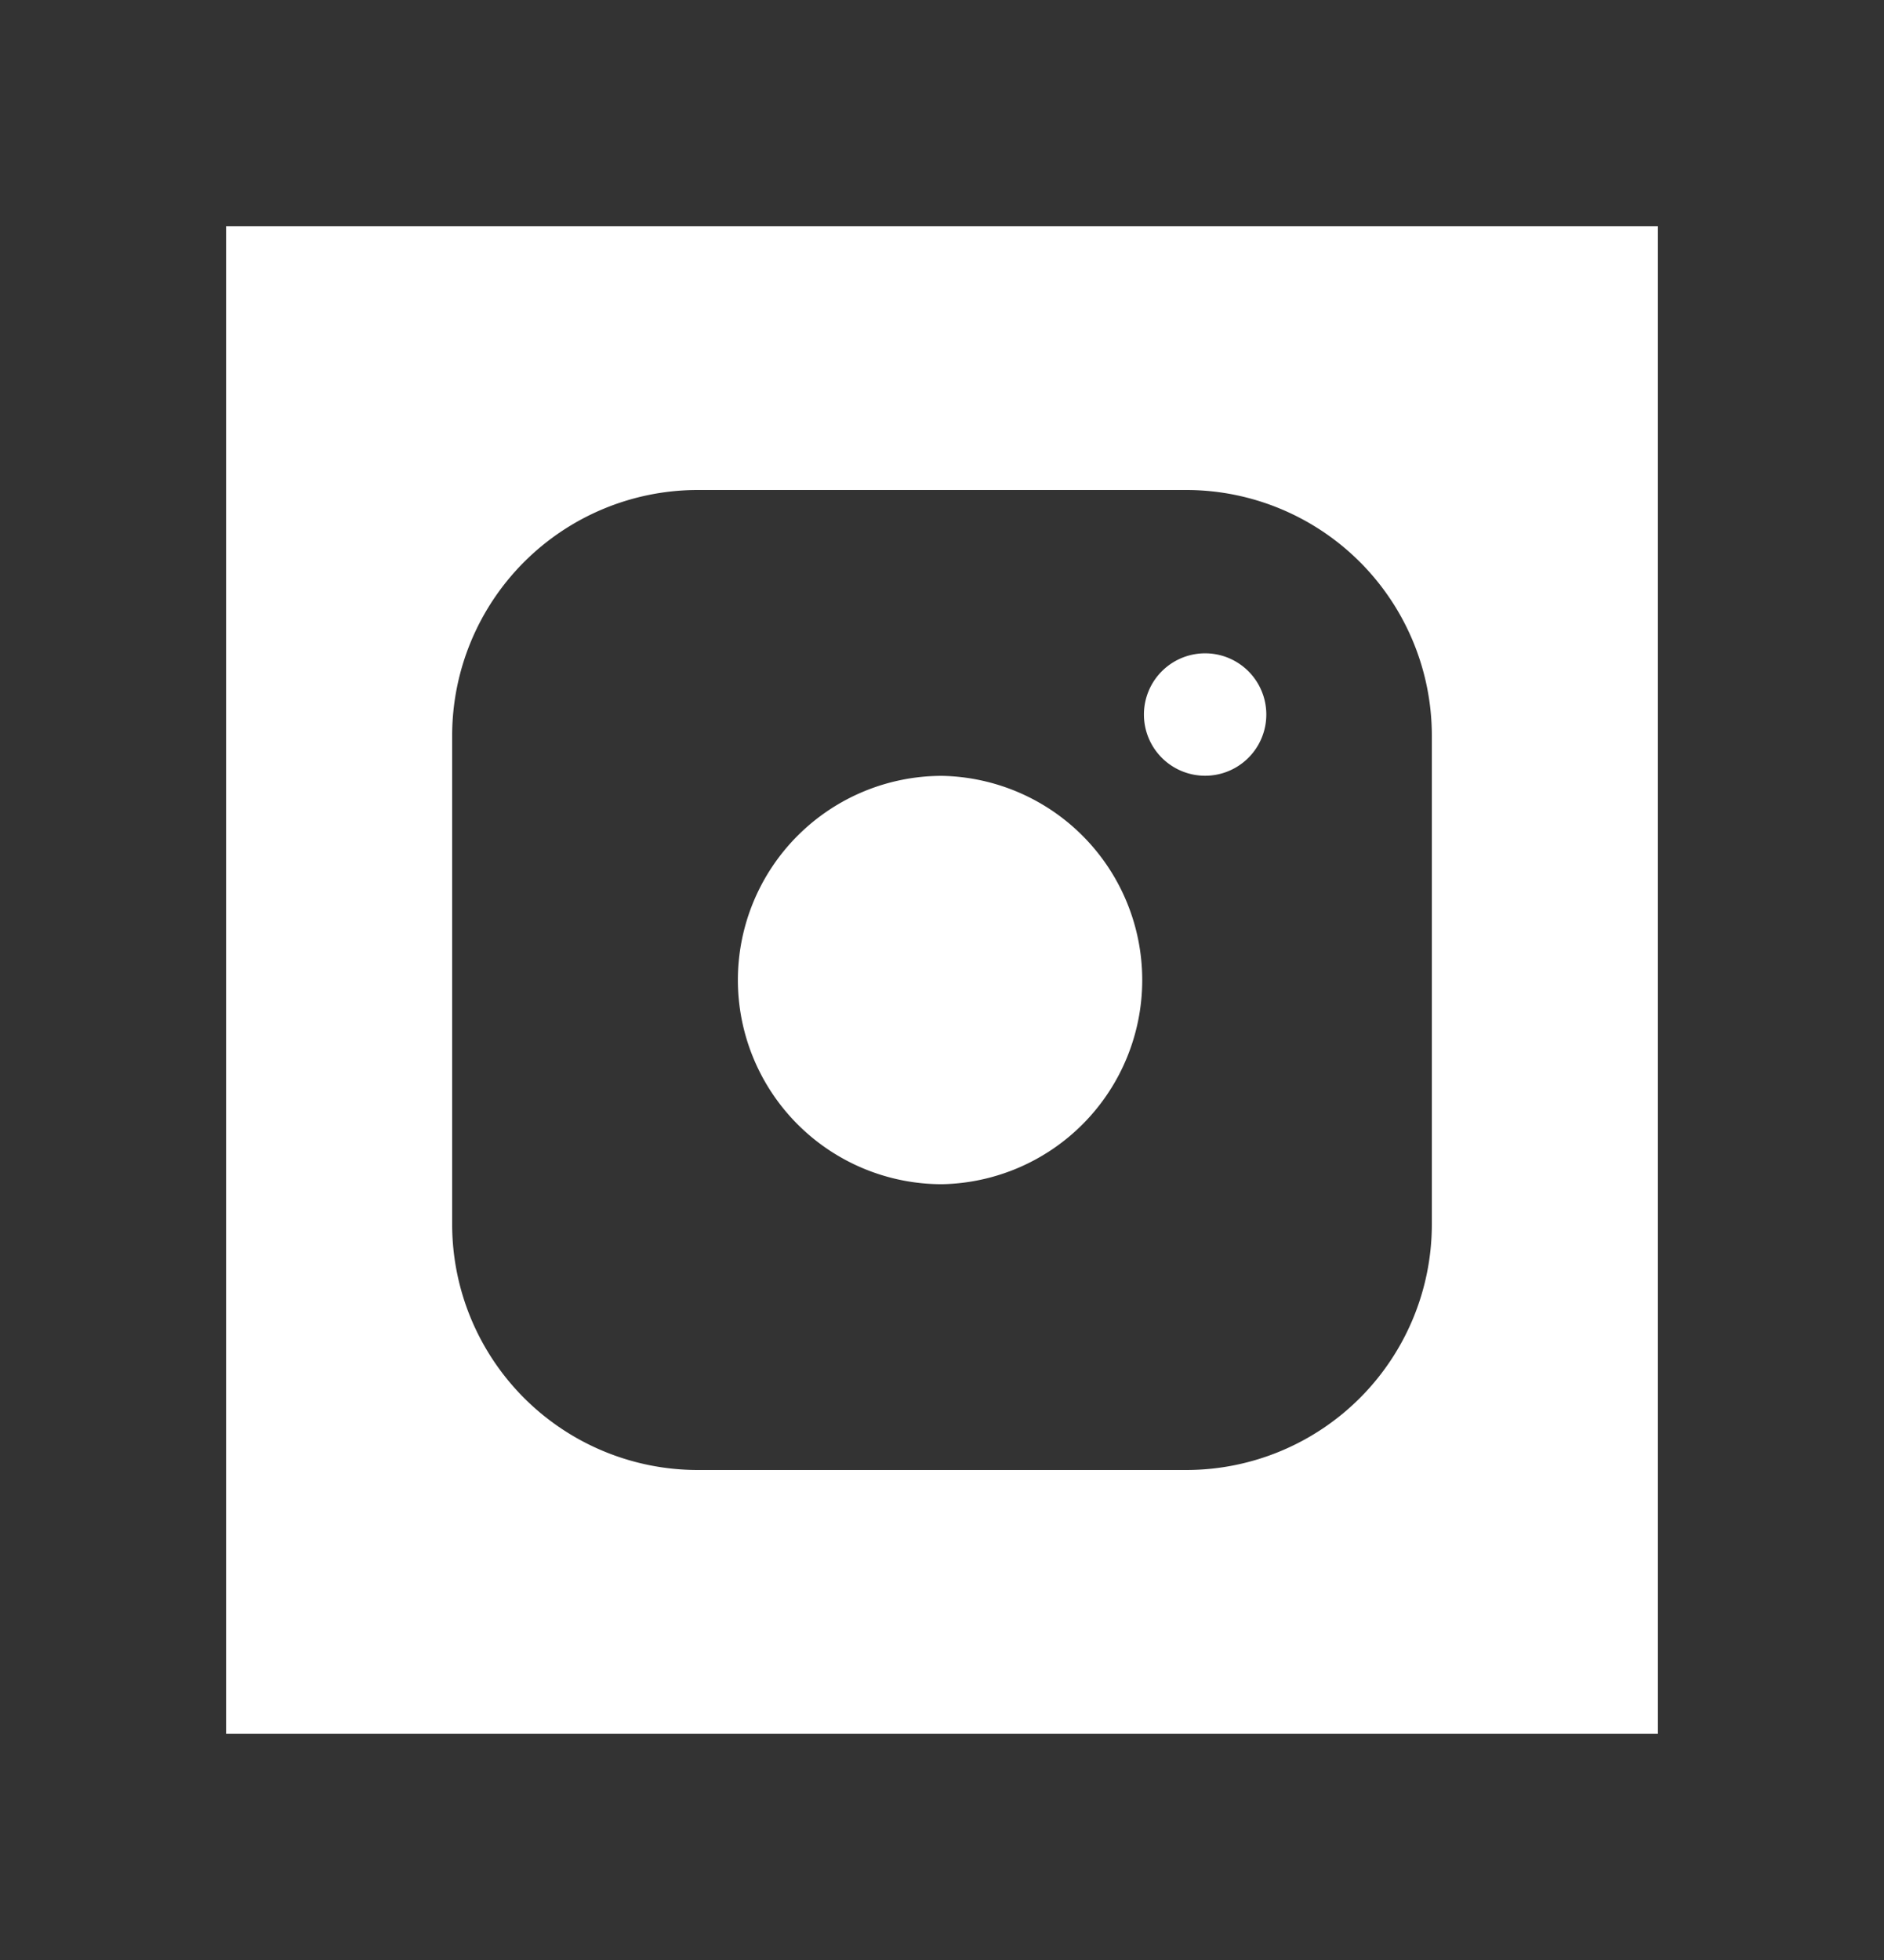
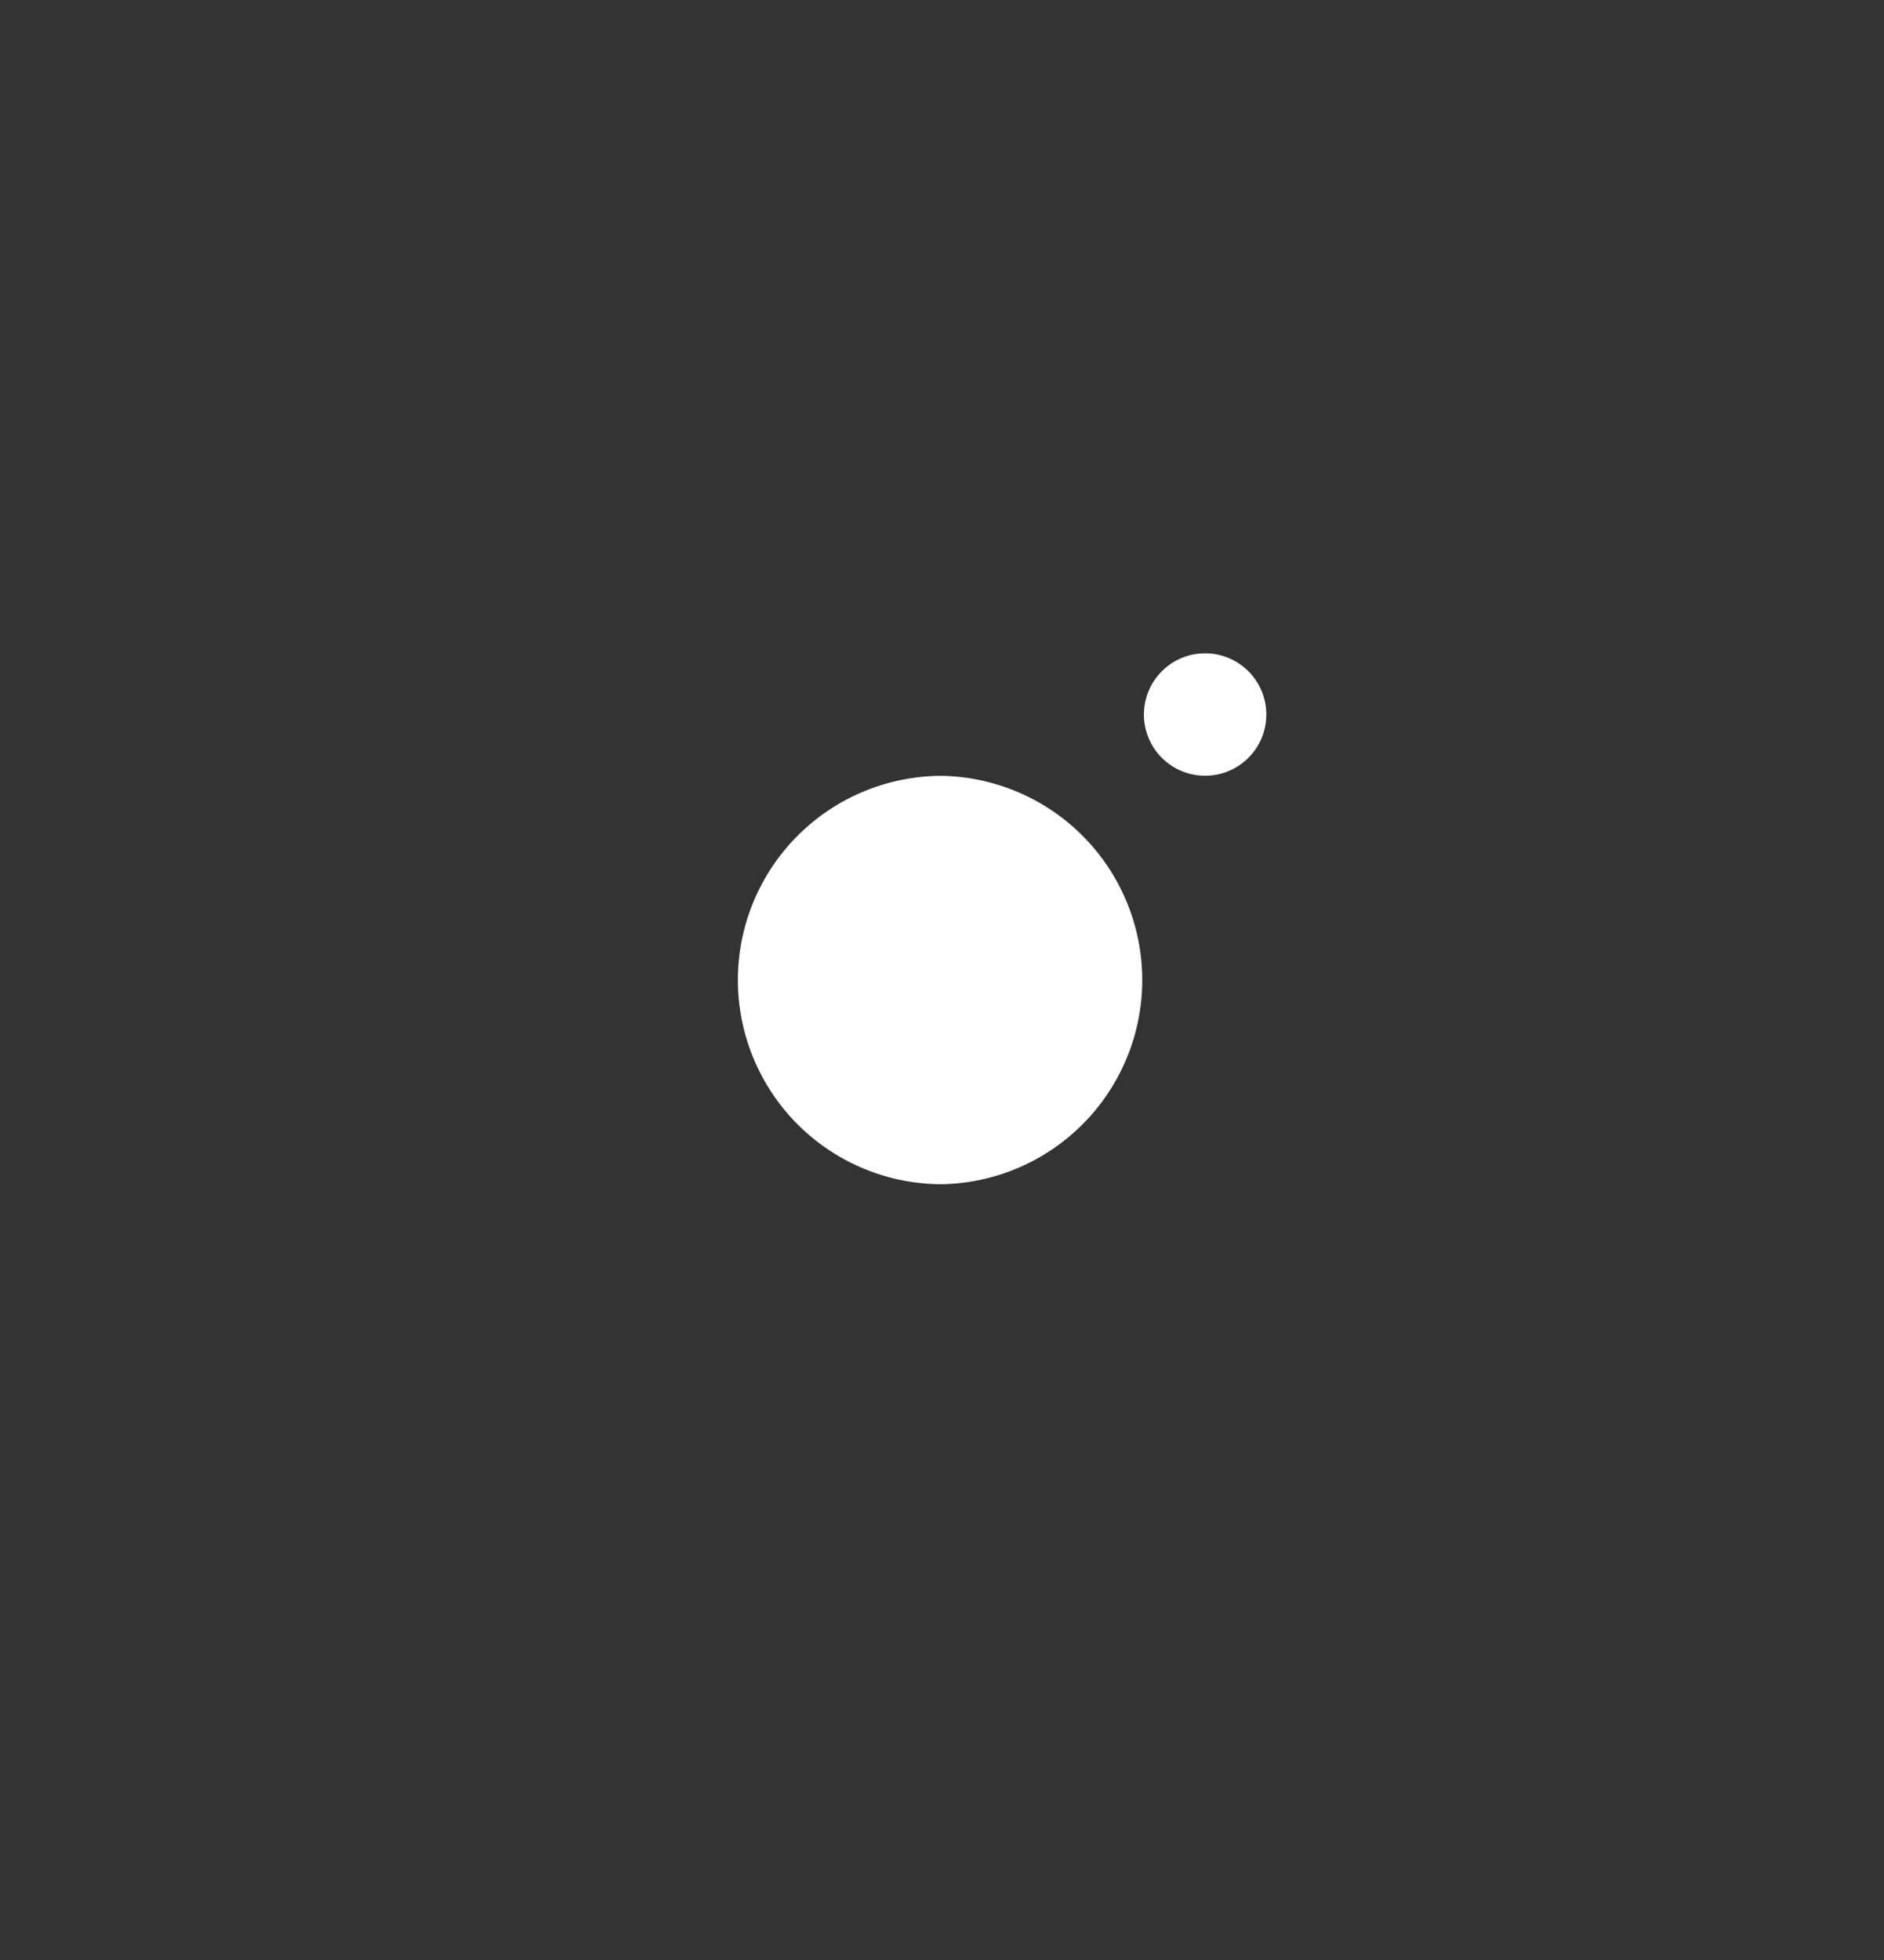
<svg xmlns="http://www.w3.org/2000/svg" width="25" height="26" viewBox="0 0 25 26">
  <rect x="0" y="0" width="25" height="26" fill="#333333" stroke="none" />
  <g fill="#FFF" fill-rule="evenodd">
-     <path d="M19 16.25a3.26 3.26 0 0 1-3.25 3.25h-6.5A3.26 3.26 0 0 1 6 16.25v-6.5A3.26 3.26 0 0 1 9.25 6.5h6.5A3.26 3.26 0 0 1 19 9.75v6.5zM3 23h19V3H3v20z" />
    <path d="M12.5 10.292a2.707 2.707 0 1 0 0 5.417 2.709 2.709 0 0 0 0-5.417M16.02 8.667a.812.812 0 1 0 0 1.623.812.812 0 0 0 0-1.623" />
  </g>
</svg>